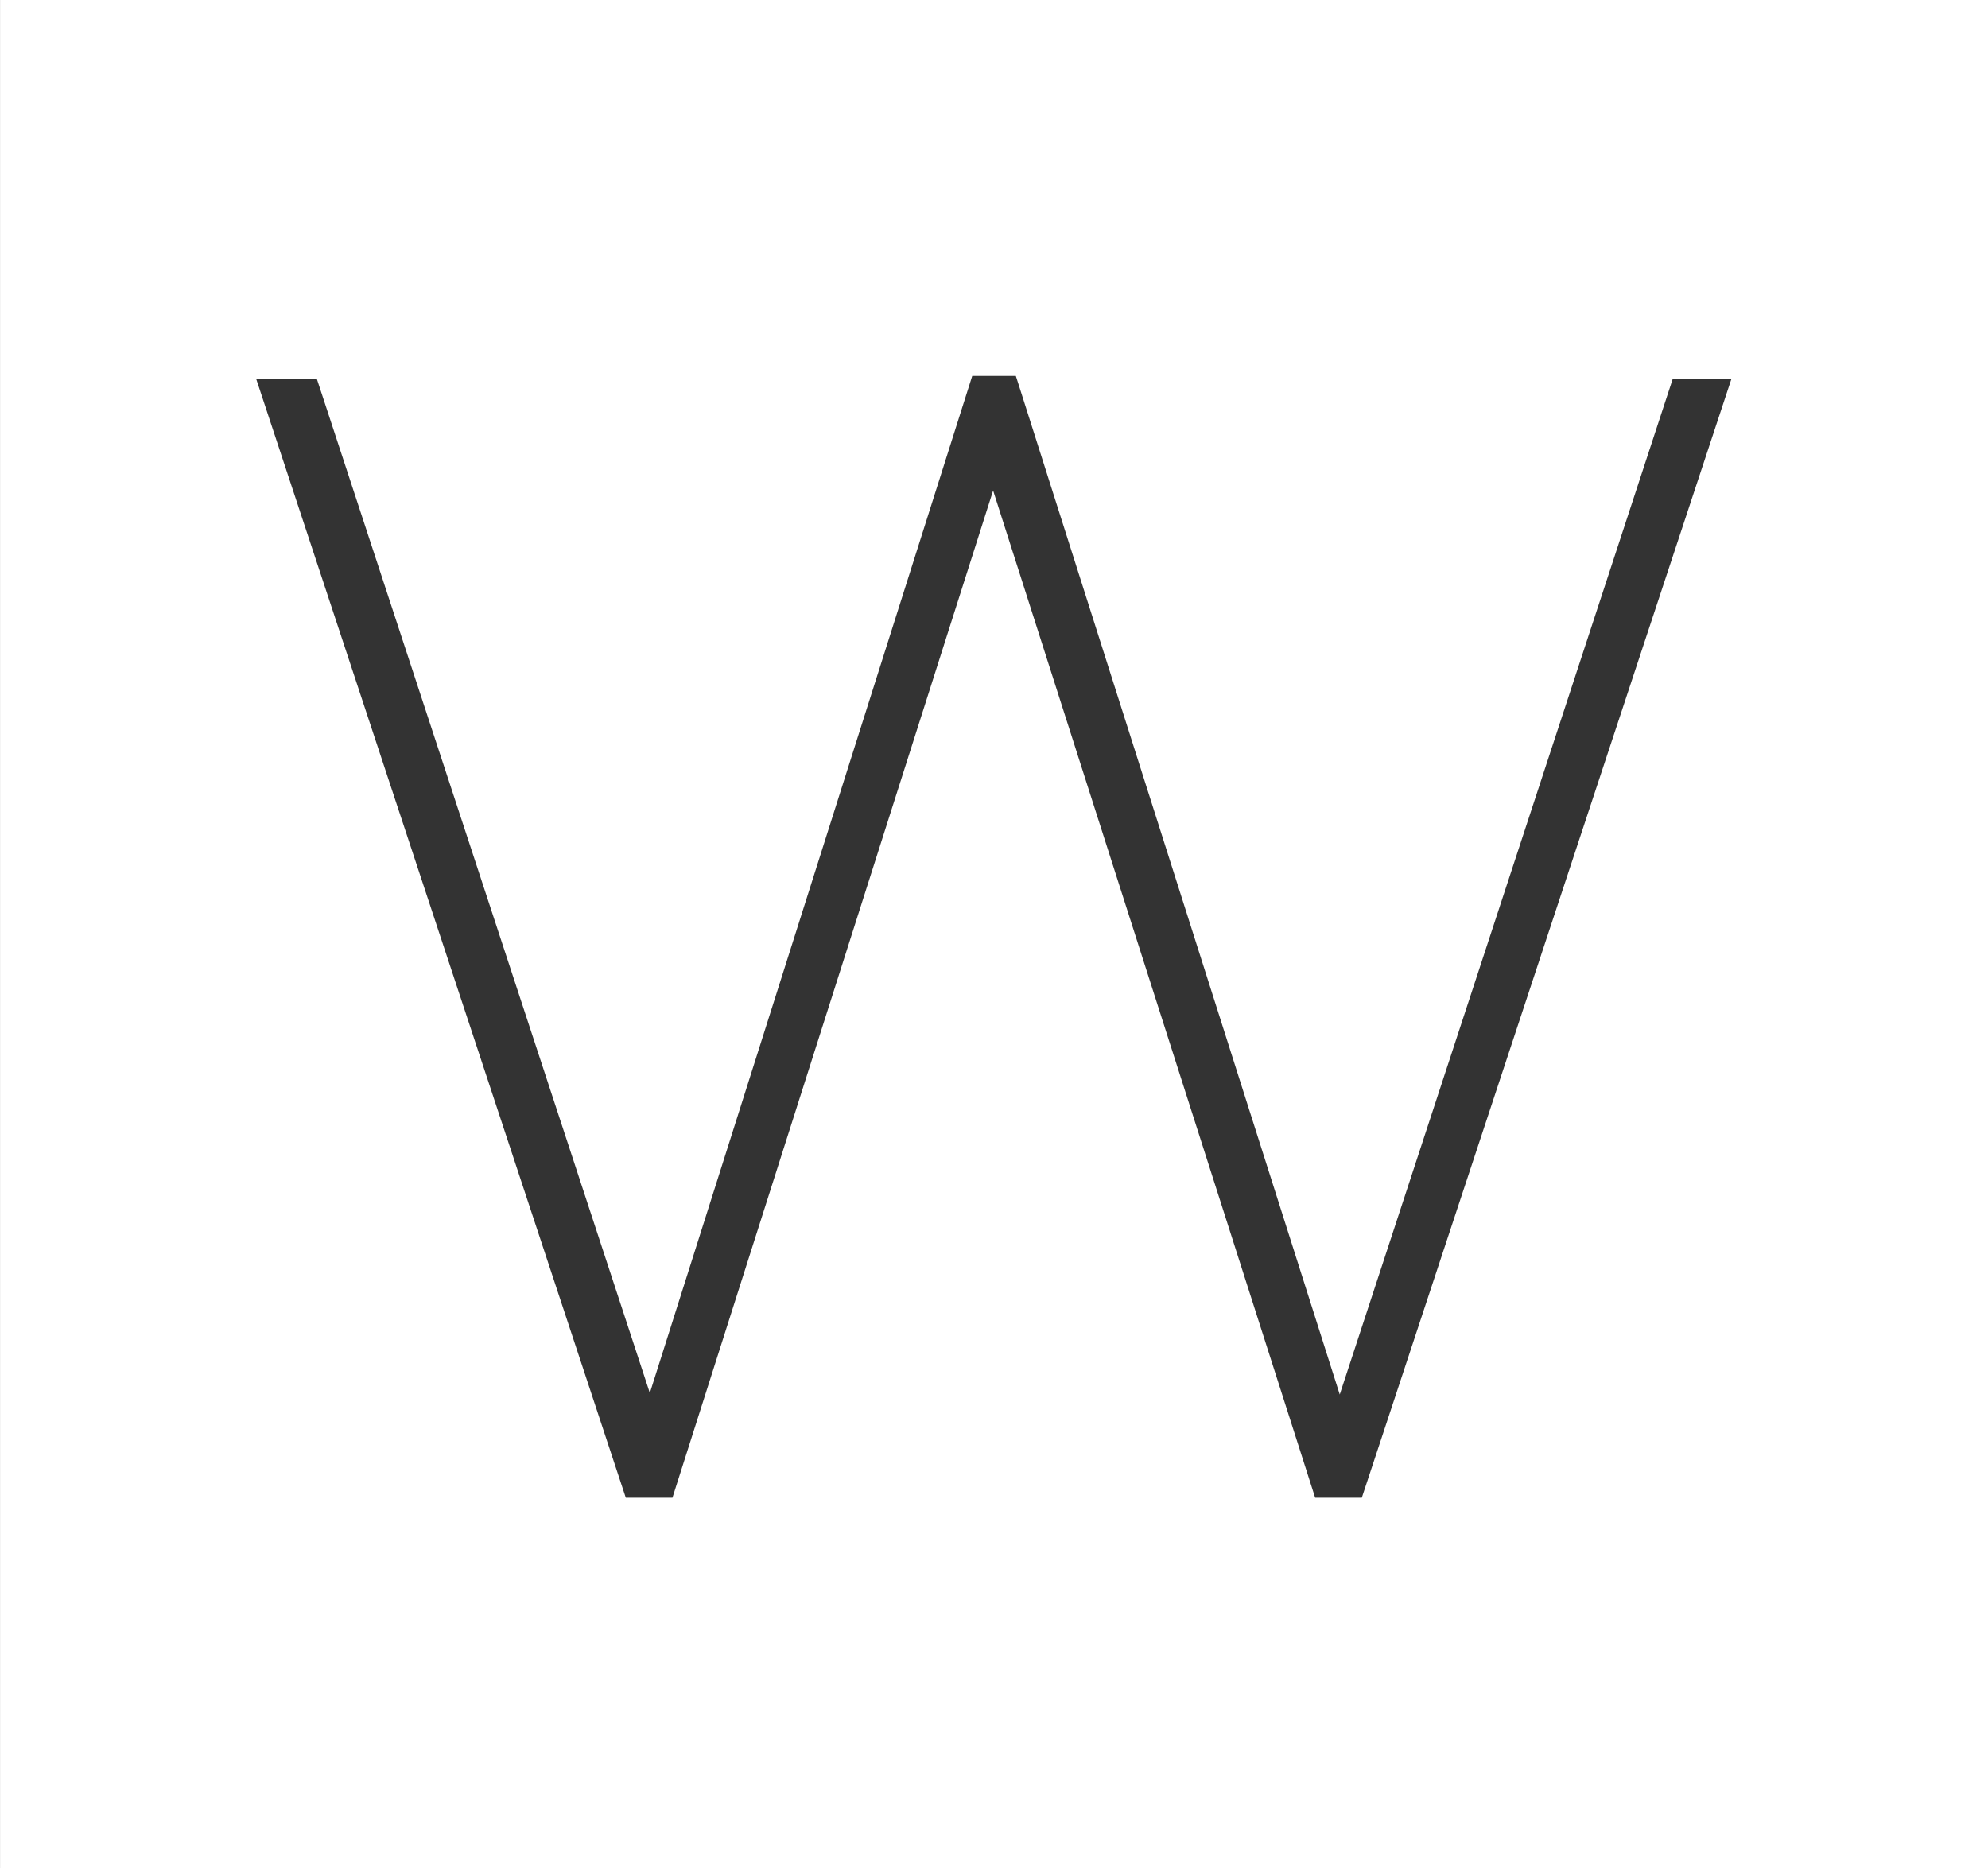
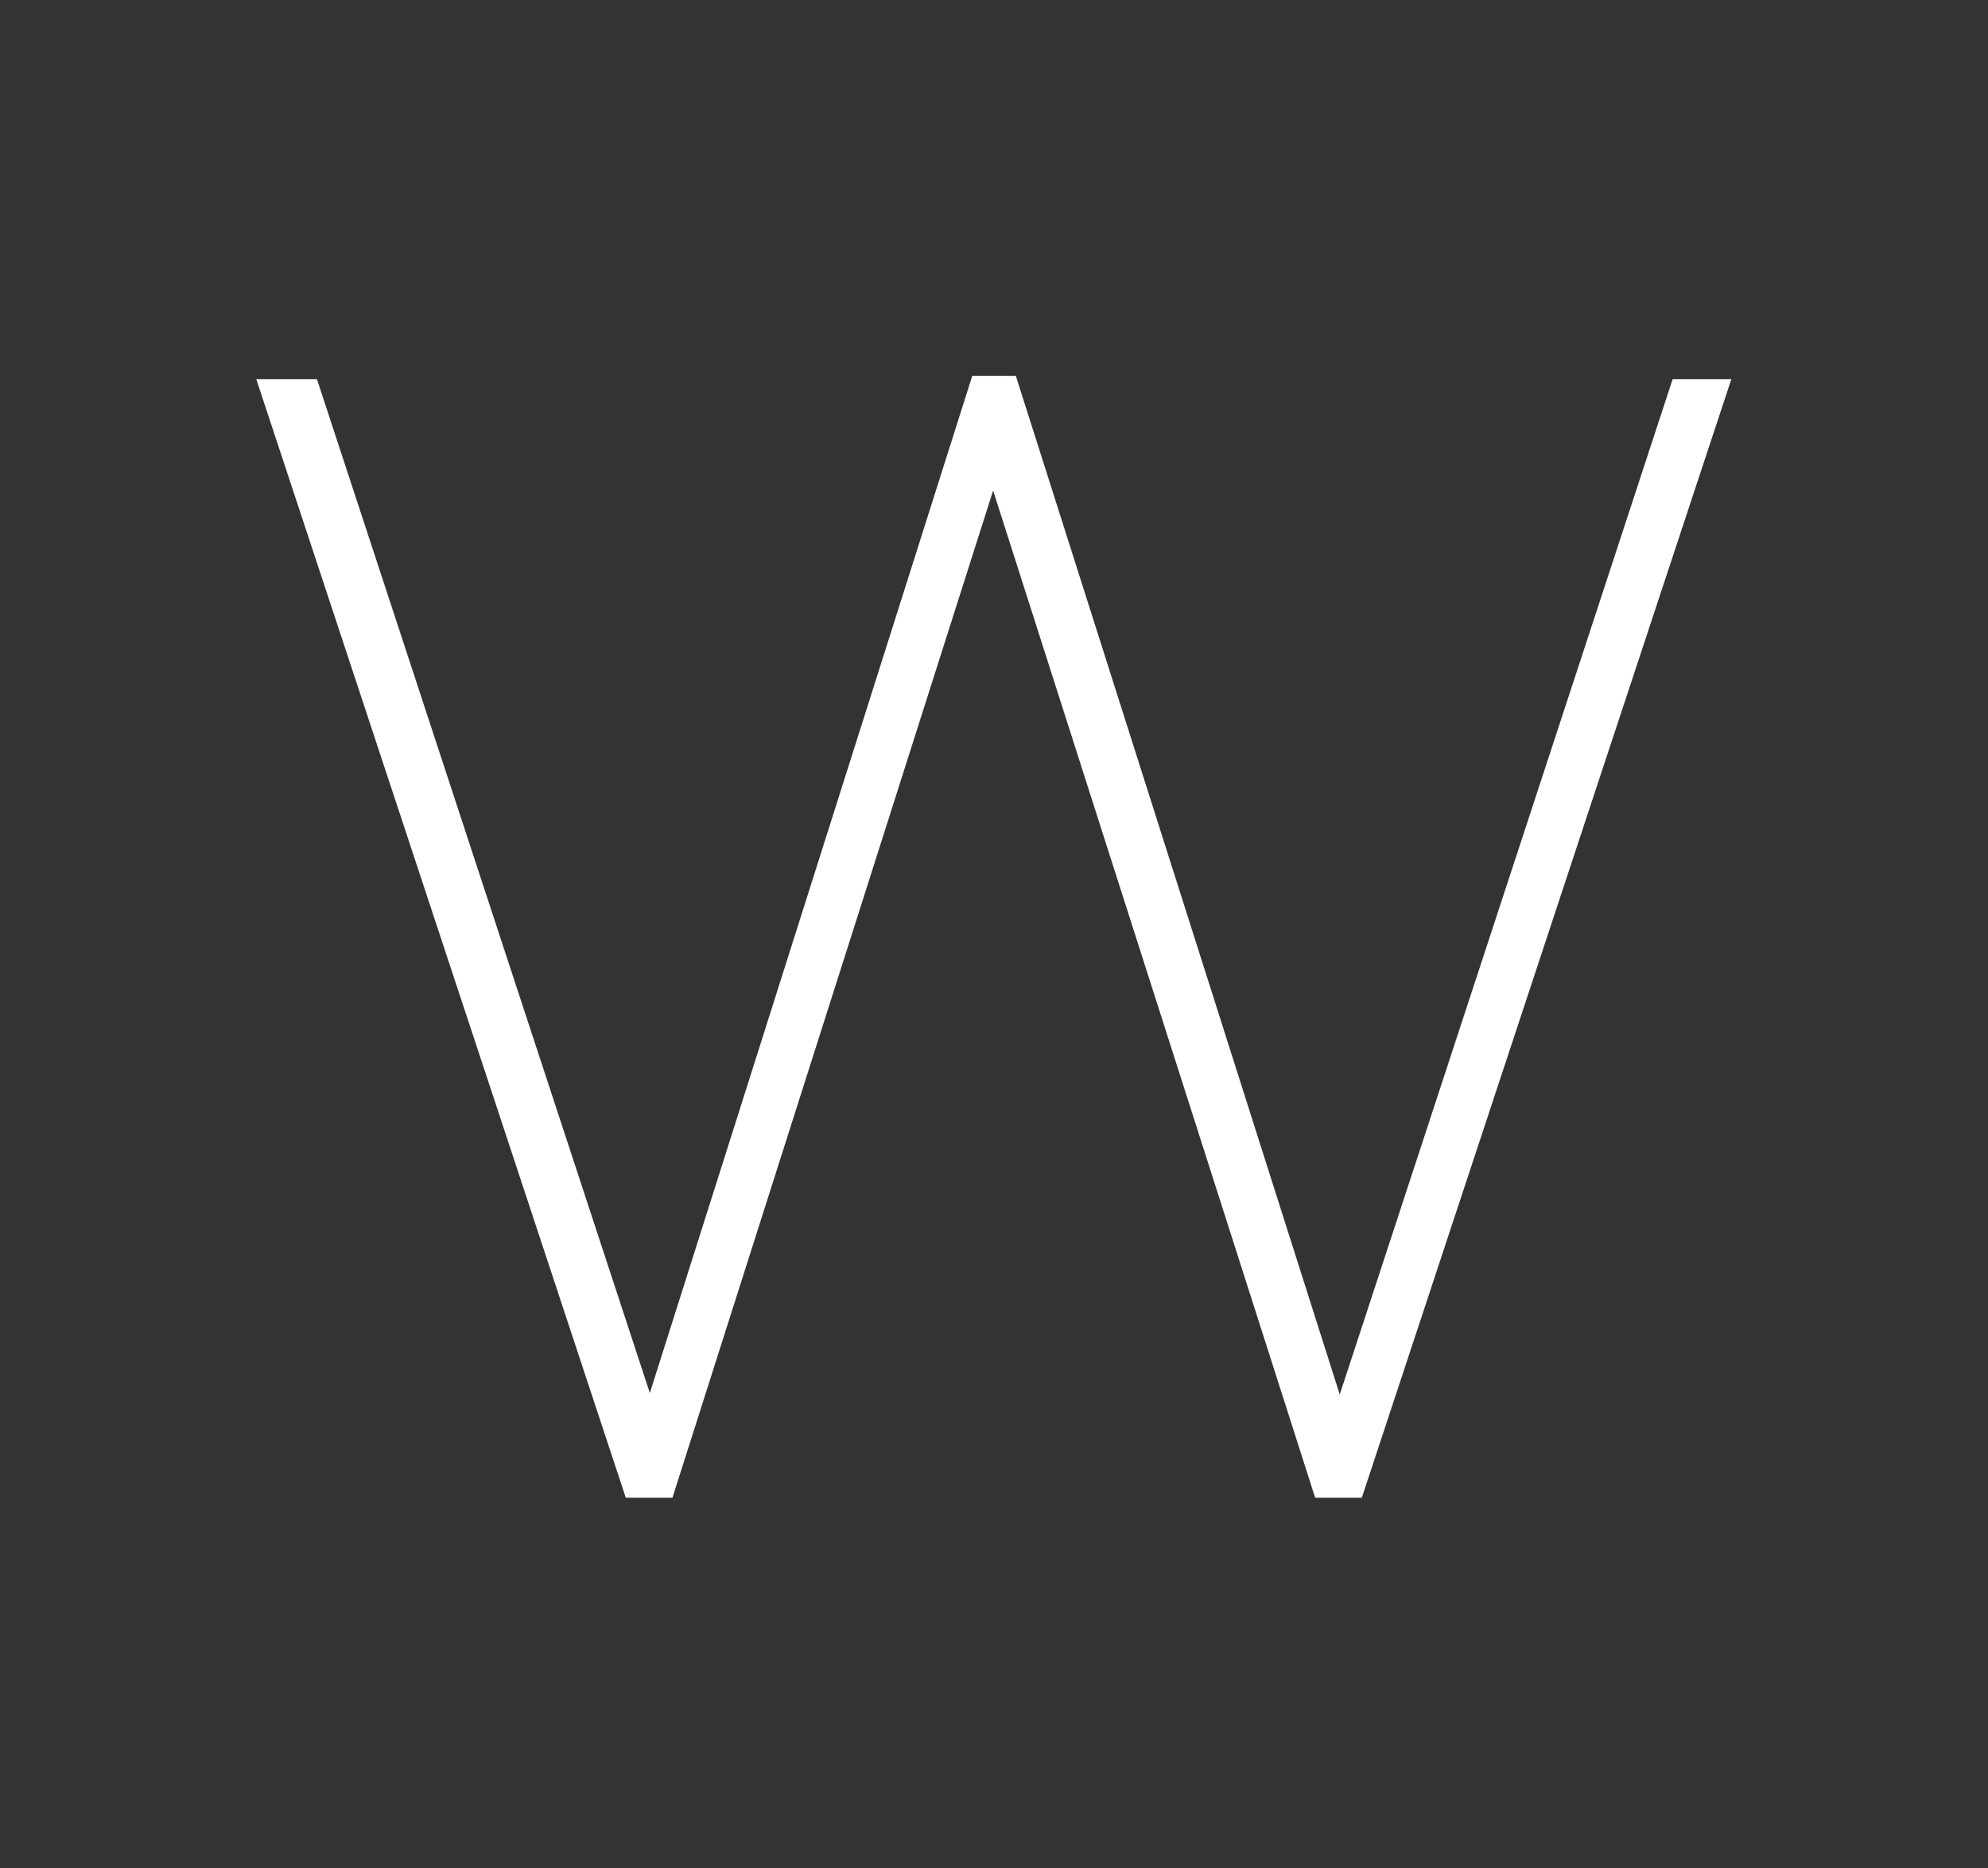
<svg xmlns="http://www.w3.org/2000/svg" id="White_Willows_Logo_W" data-name="White Willows Logo W" width="55.415" height="52.076" viewBox="0 0 55.415 52.076">
  <rect x="0" y="0" width="55.415" height="52.076" fill="#333333" stroke="none" />
-   <path id="Path_24" data-name="Path 24" d="M298.814,97.968H243.4V45.892h55.415Zm-8.791-41.506-9.279,28.3L271.789,56.6l-.074-.23H270.5L261.513,84.72l-9.279-28.258h-1.691l10.3,31.178h1.3l8.939-28.075,8.977,28.075h1.3l10.3-31.178Z" transform="translate(-243.399 -45.892)" fill="#fff" />
+   <path id="Path_24" data-name="Path 24" d="M298.814,97.968H243.4h55.415Zm-8.791-41.506-9.279,28.3L271.789,56.6l-.074-.23H270.5L261.513,84.72l-9.279-28.258h-1.691l10.3,31.178h1.3l8.939-28.075,8.977,28.075h1.3l10.3-31.178Z" transform="translate(-243.399 -45.892)" fill="#fff" />
</svg>